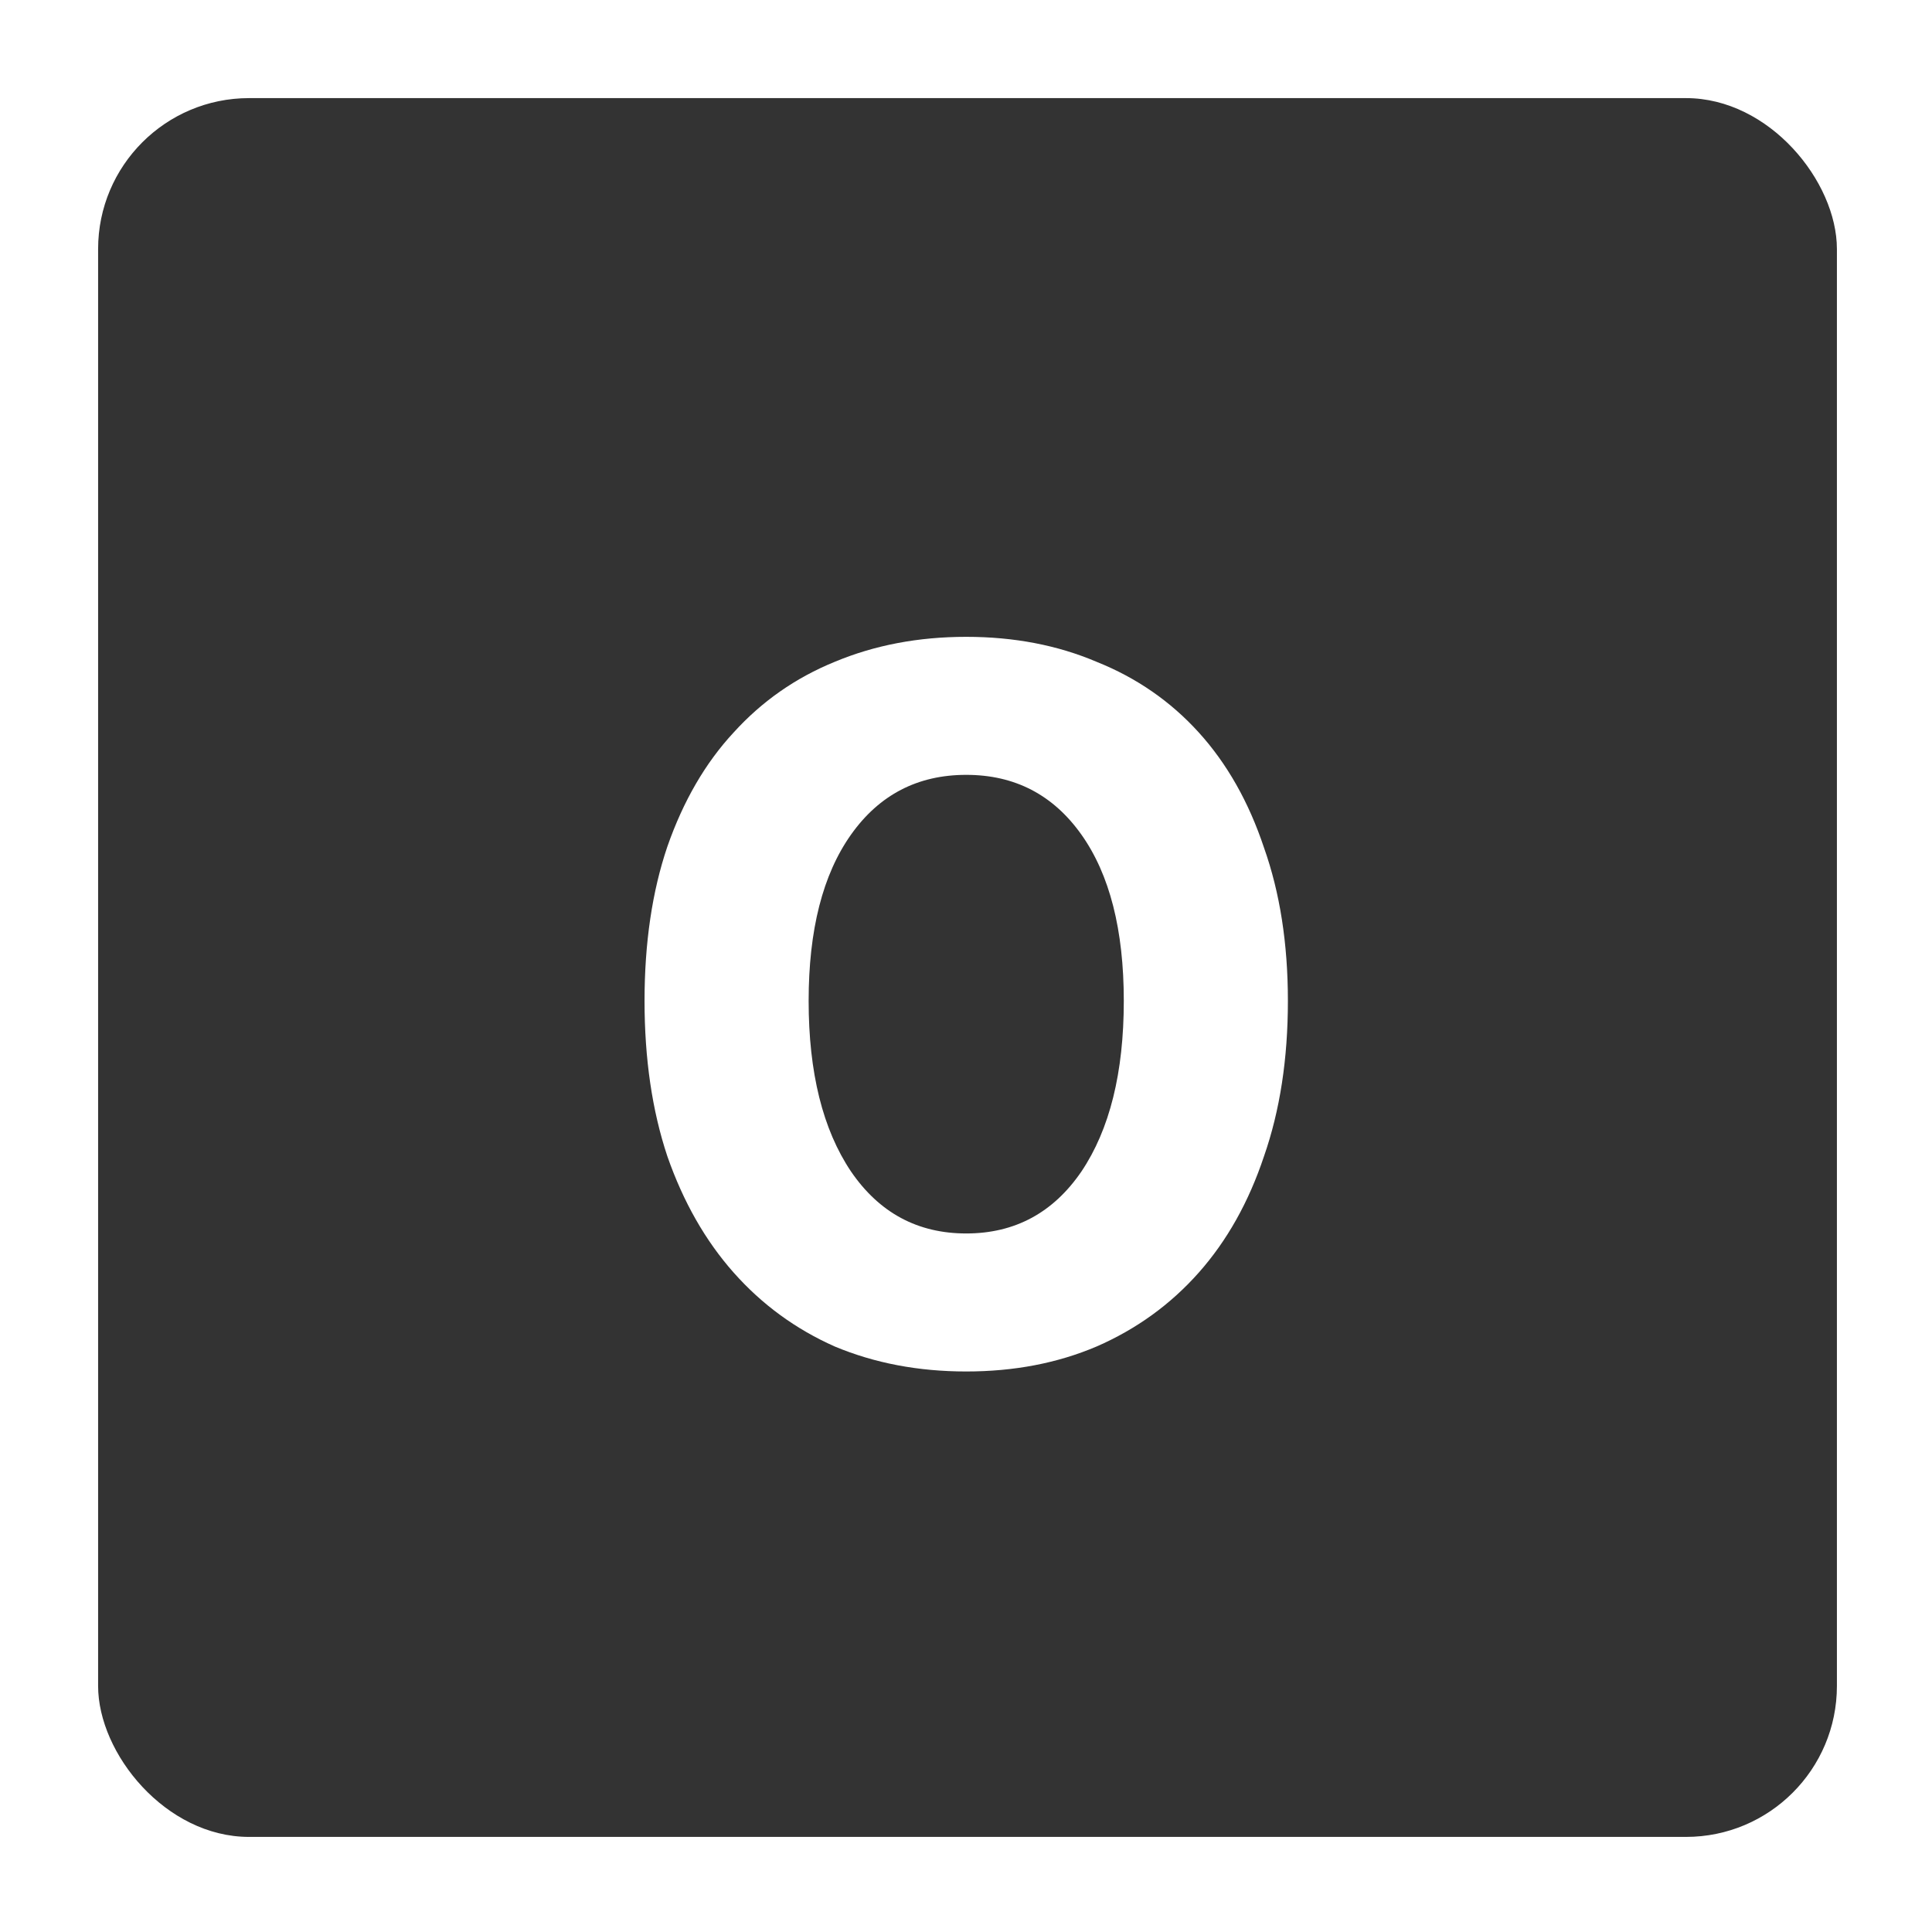
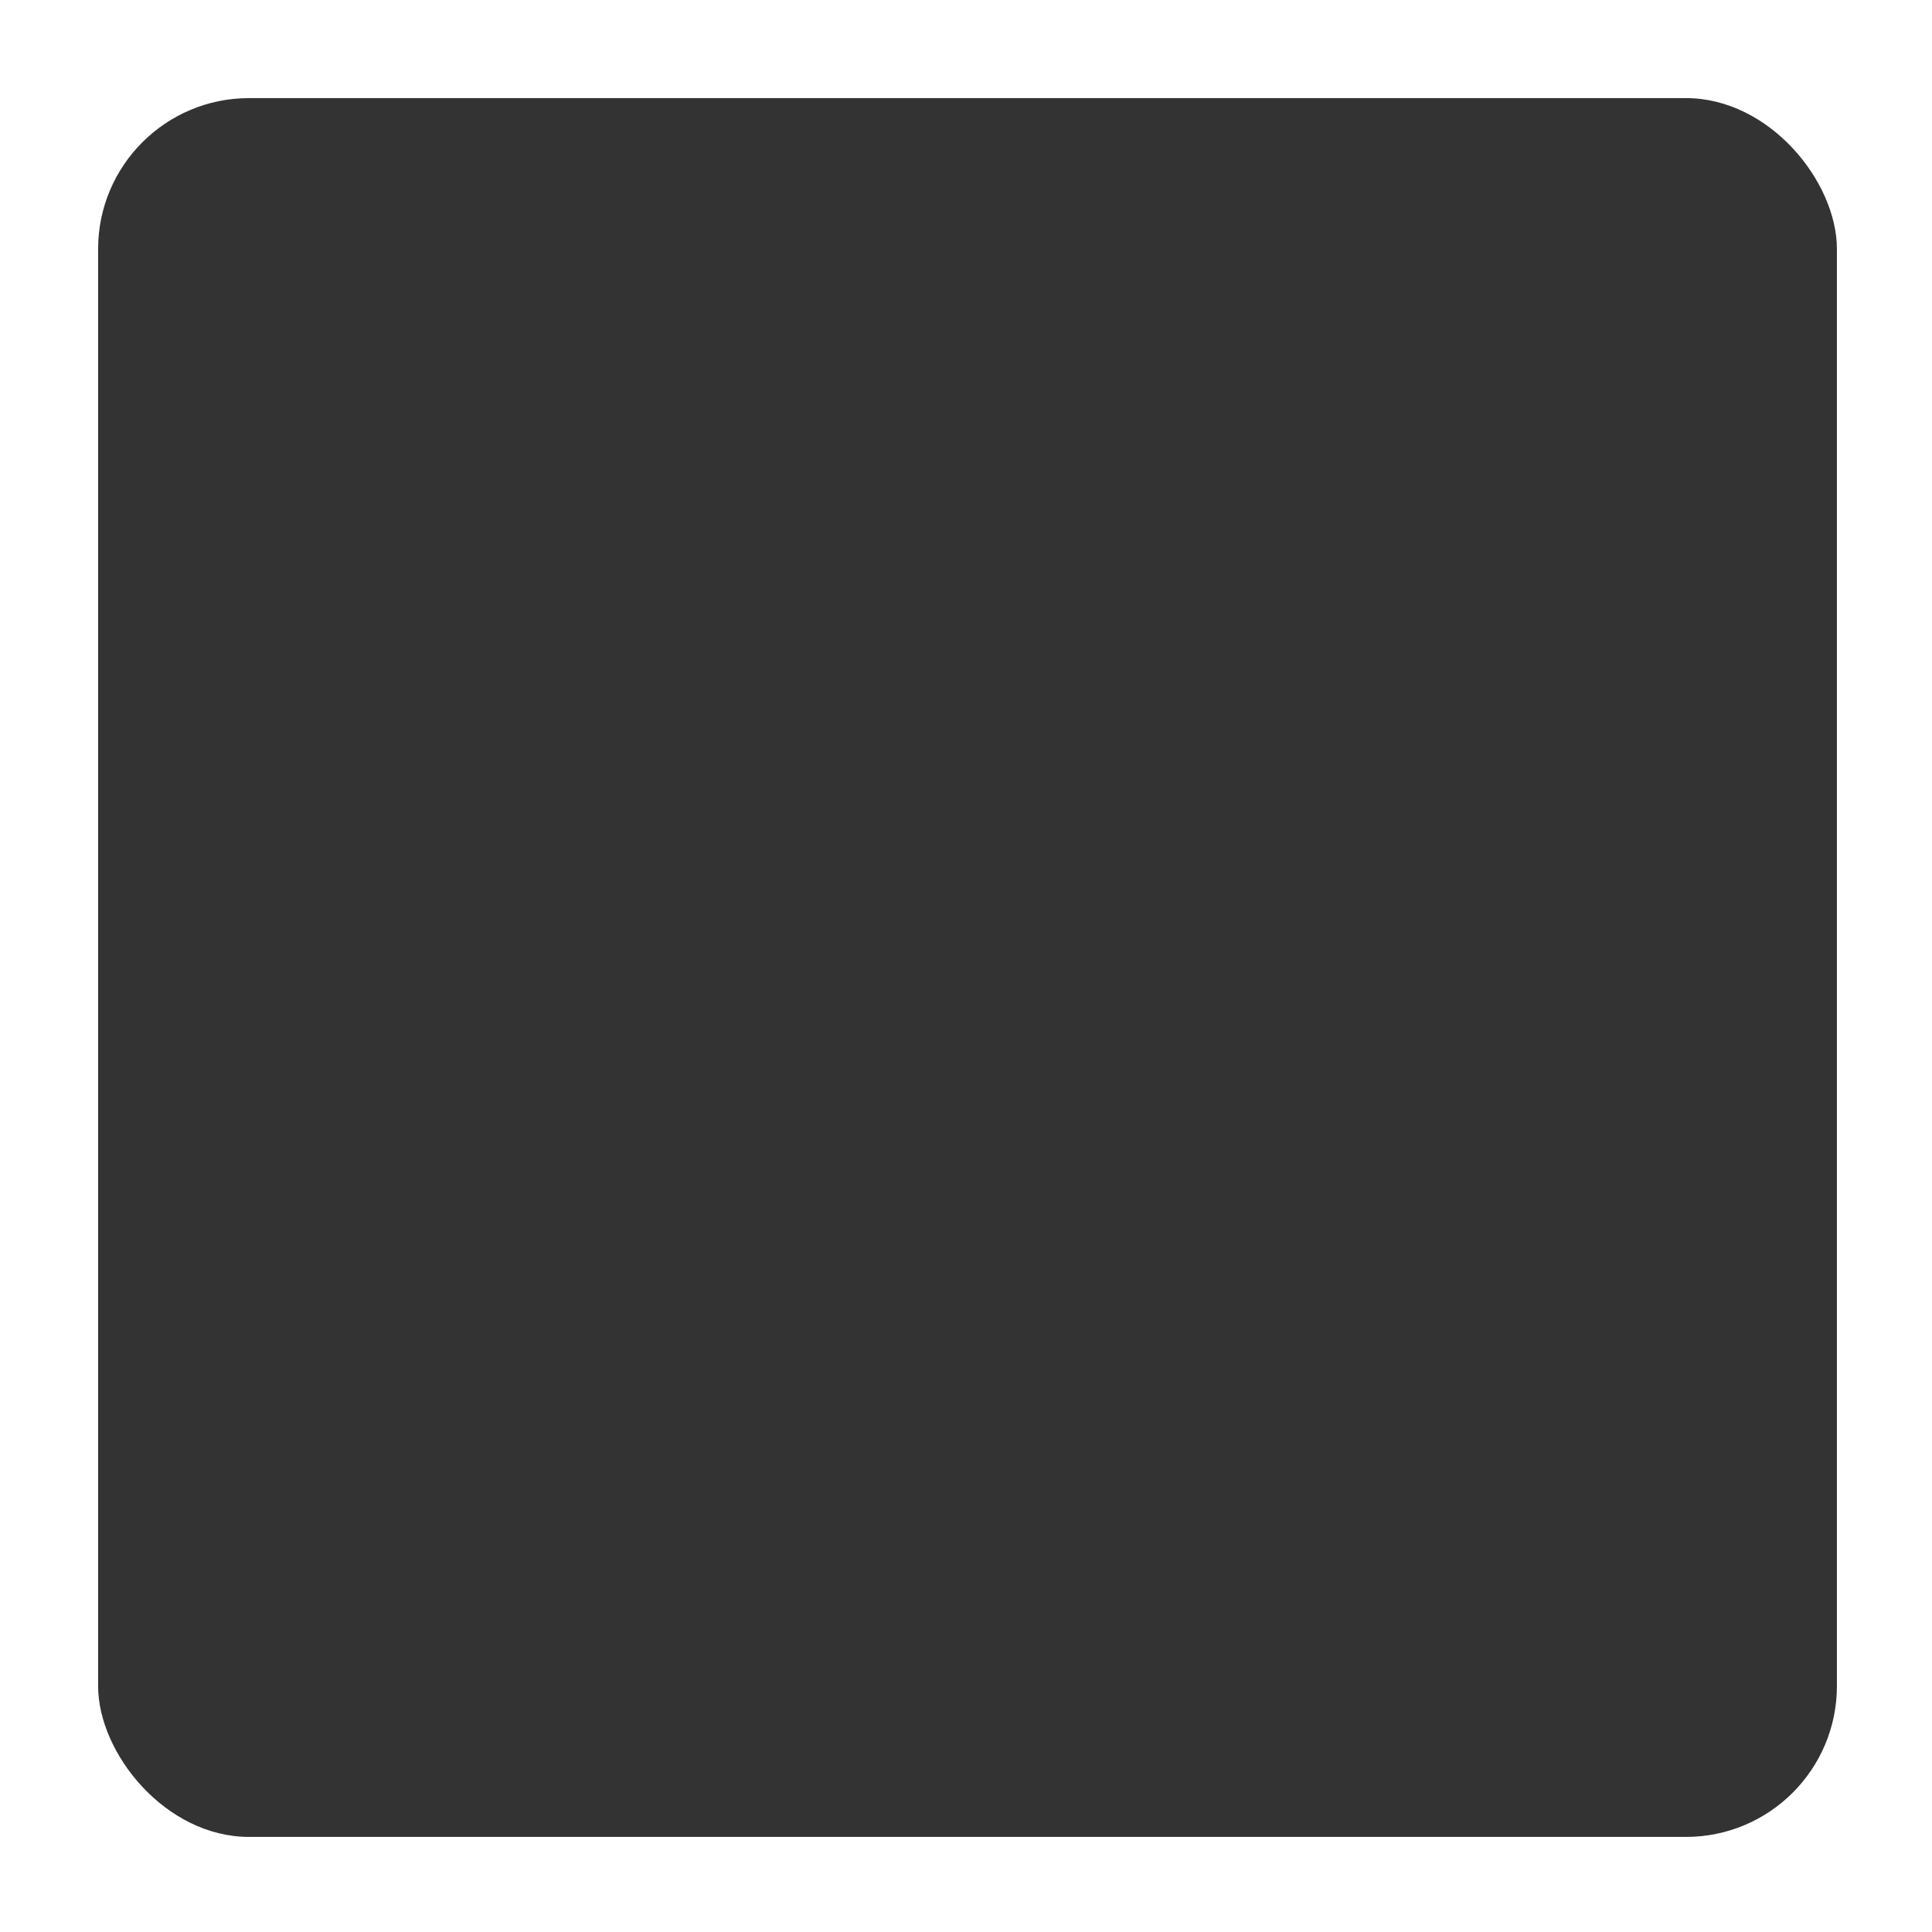
<svg xmlns="http://www.w3.org/2000/svg" width="256" height="256" viewBox="0 0 256 256" fill="none">
-   <rect width="256" height="256" fill="white" />
  <rect x="13" y="13" width="230.4" height="230.4" rx="20" fill="#333333" />
-   <path d="M128.029 181.728C121.693 181.728 115.885 180.624 110.605 178.416C105.421 176.112 100.957 172.848 97.213 168.624C93.469 164.4 90.541 159.264 88.429 153.216C86.413 147.168 85.405 140.304 85.405 132.624C85.405 124.944 86.413 118.128 88.429 112.176C90.541 106.128 93.469 101.088 97.213 97.056C100.957 92.928 105.421 89.808 110.605 87.696C115.885 85.488 121.693 84.384 128.029 84.384C134.365 84.384 140.125 85.488 145.309 87.696C150.589 89.808 155.101 92.928 158.845 97.056C162.589 101.184 165.469 106.272 167.485 112.32C169.597 118.272 170.653 125.04 170.653 132.624C170.653 140.304 169.597 147.168 167.485 153.216C165.469 159.264 162.589 164.4 158.845 168.624C155.101 172.848 150.589 176.112 145.309 178.416C140.125 180.624 134.365 181.728 128.029 181.728ZM128.029 163.44C134.461 163.44 139.549 160.704 143.293 155.232C147.037 149.664 148.909 142.128 148.909 132.624C148.909 123.216 147.037 115.872 143.293 110.592C139.549 105.312 134.461 102.672 128.029 102.672C121.597 102.672 116.509 105.312 112.765 110.592C109.021 115.872 107.149 123.216 107.149 132.624C107.149 142.128 109.021 149.664 112.765 155.232C116.509 160.704 121.597 163.44 128.029 163.44Z" fill="white" />
</svg>